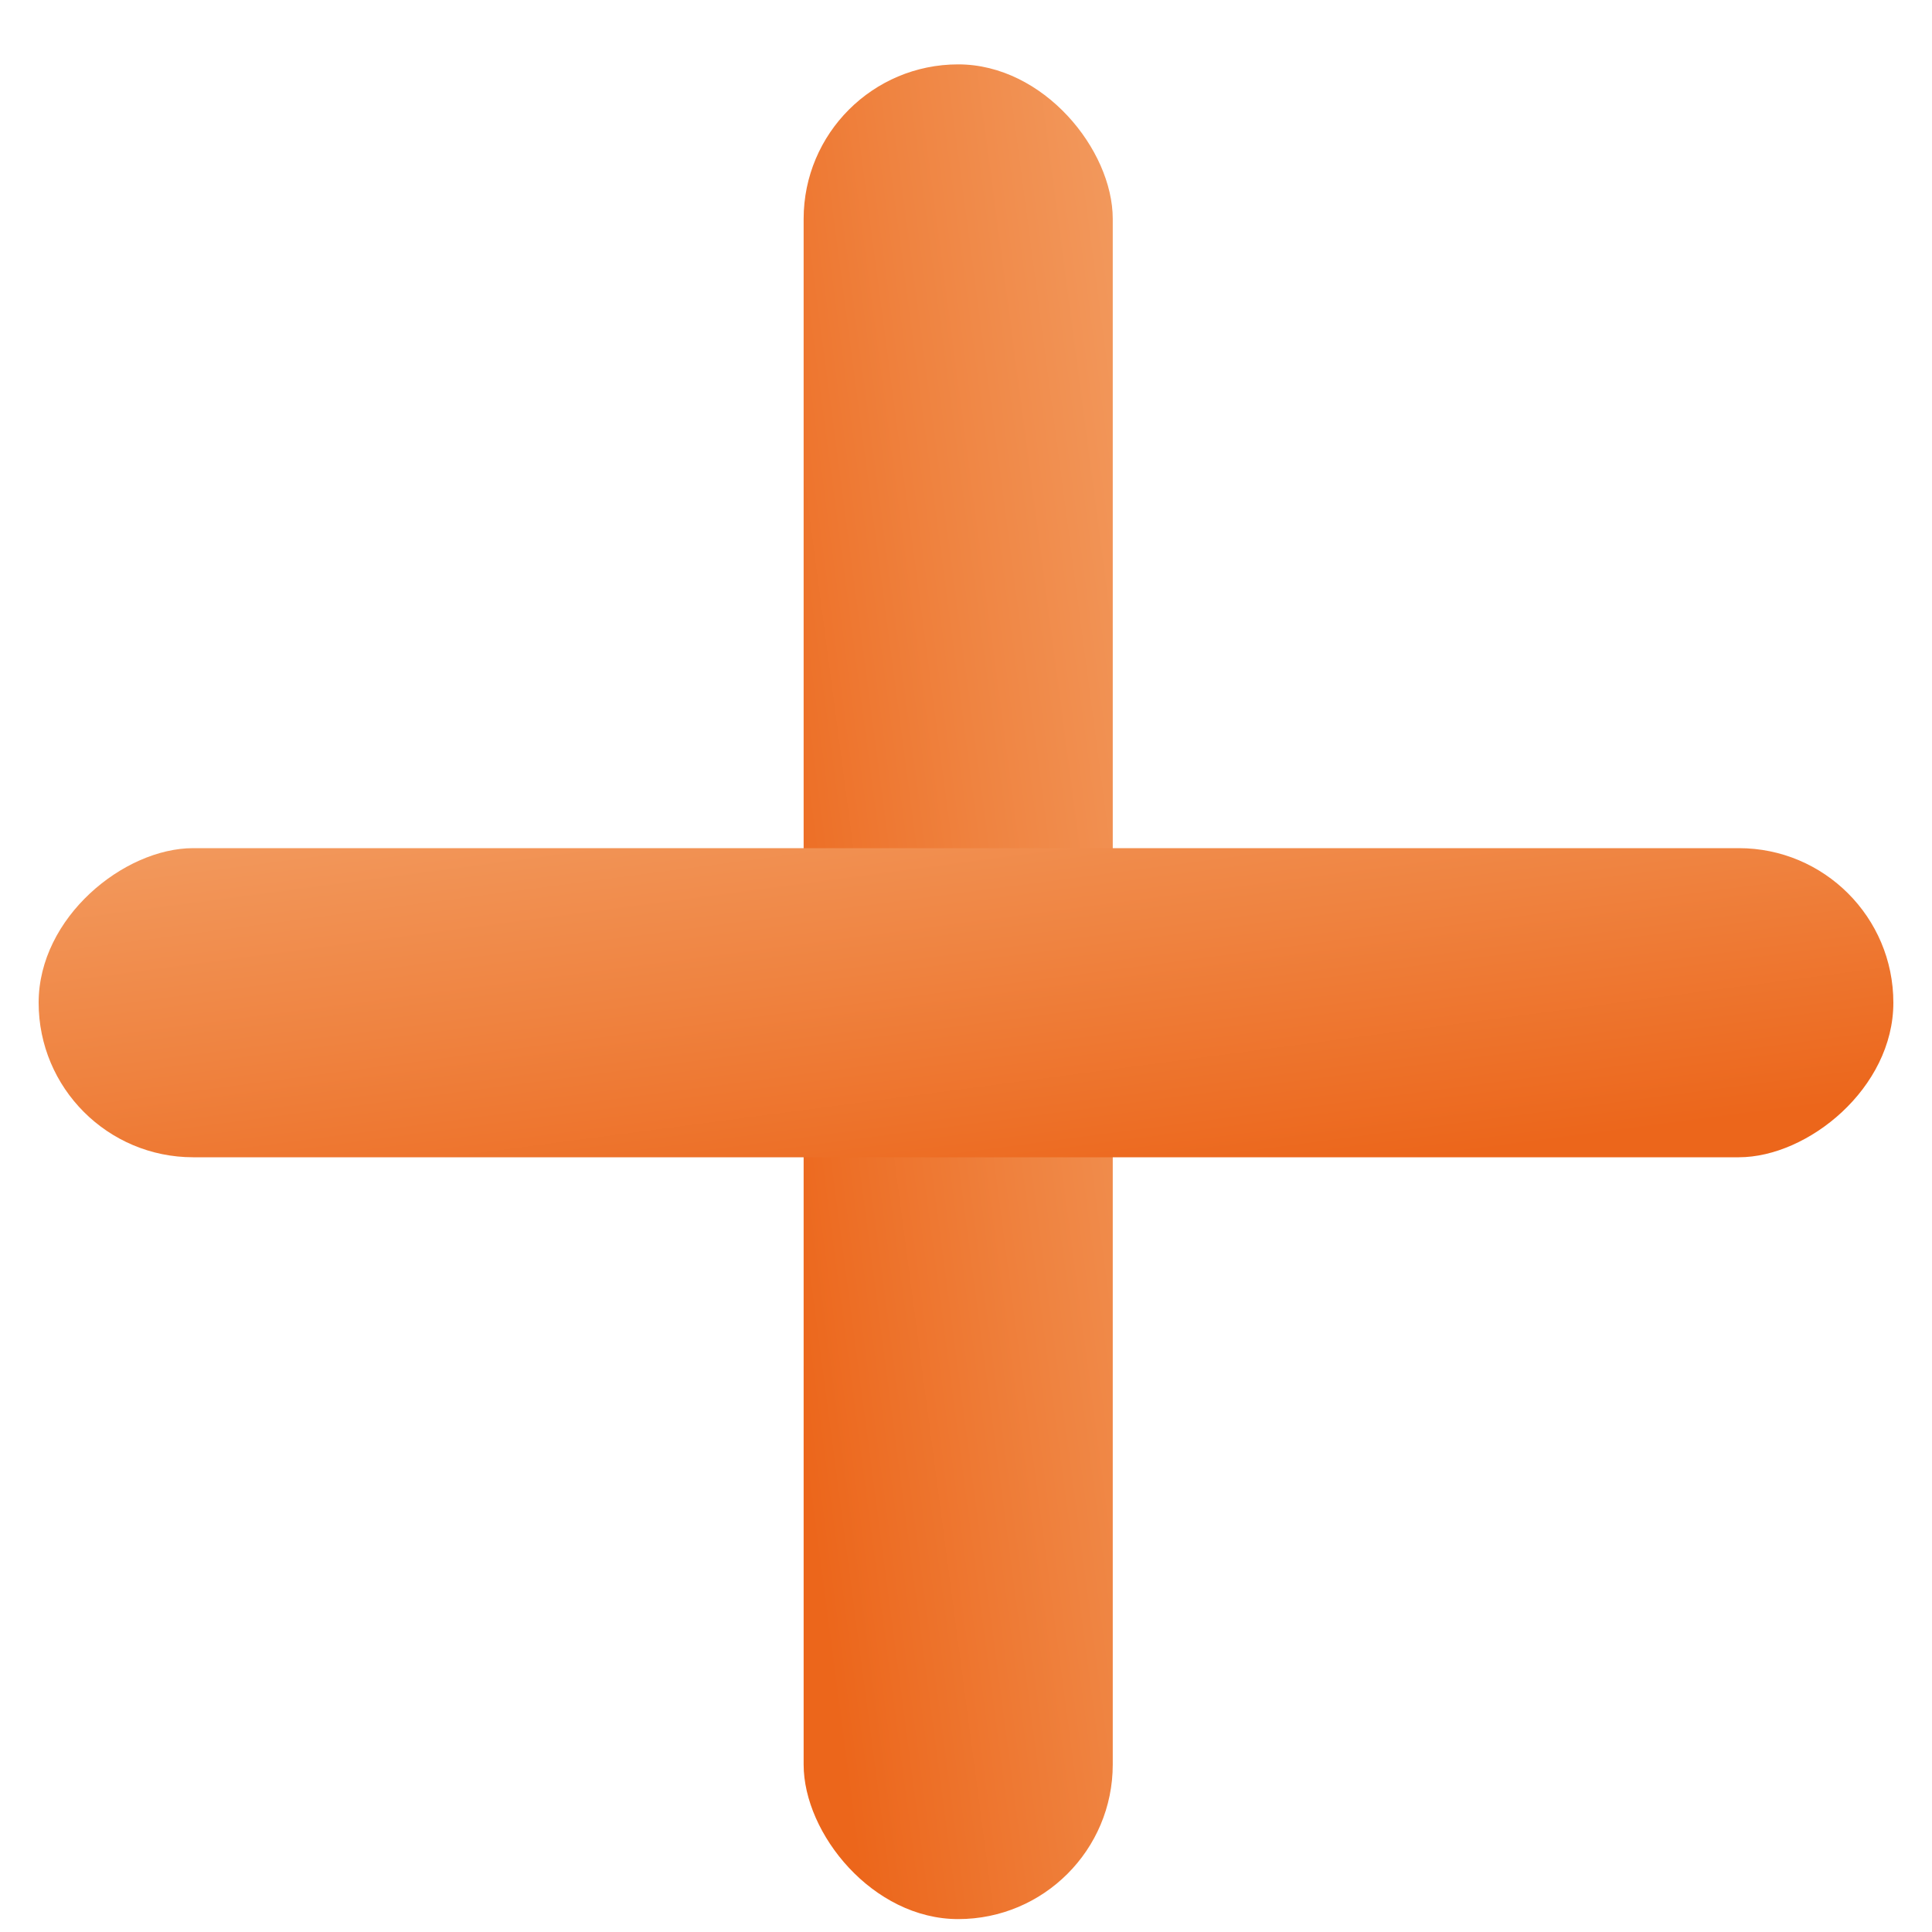
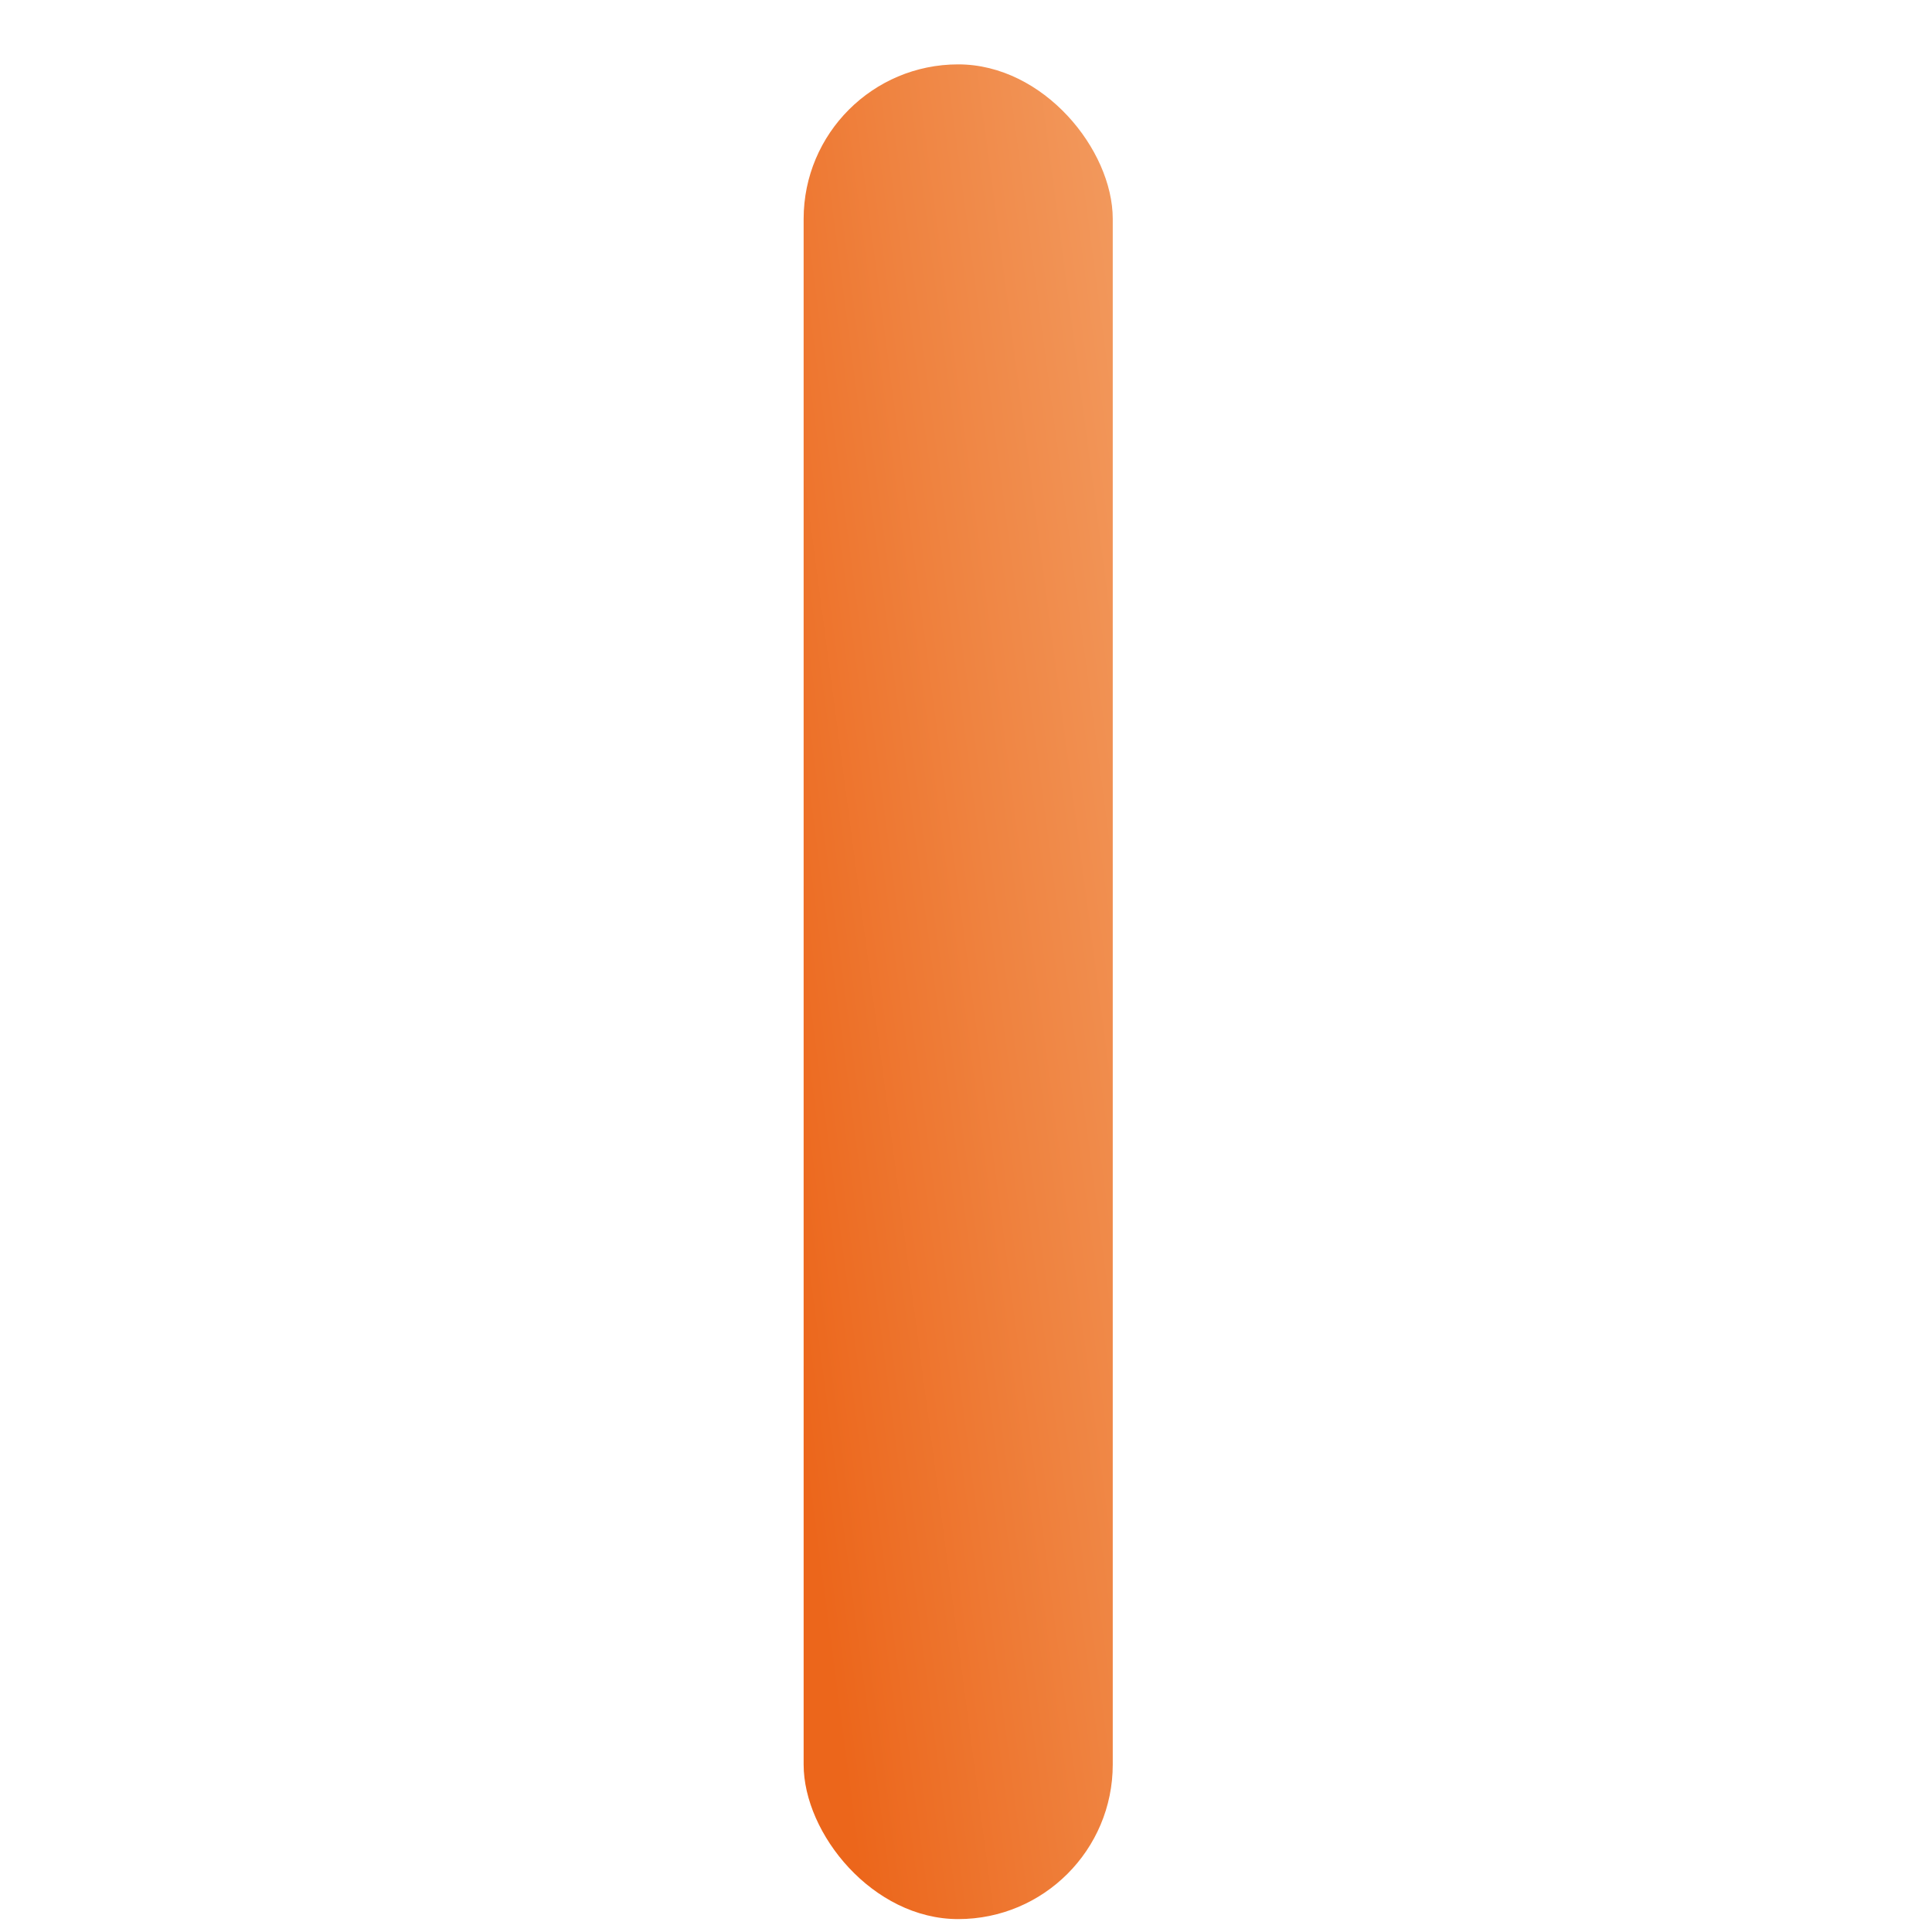
<svg xmlns="http://www.w3.org/2000/svg" width="25" height="25" viewBox="0 0 25 25" fill="none">
  <rect x="10.399" y="0.833" width="4" height="24" rx="2" fill="url(#paint0_linear_1070_43230)" />
-   <rect x="0.5" y="14.975" width="4" height="24" rx="2" transform="rotate(-90 0.5 14.975)" fill="url(#paint1_linear_1070_43230)" />
  <defs>
    <linearGradient id="paint0_linear_1070_43230" x1="14.762" y1="1.618" x2="8.227" y2="2.48" gradientUnits="userSpaceOnUse">
      <stop stop-color="#F39C61" />
      <stop offset="0.49" stop-color="#EF8340" />
      <stop offset="1" stop-color="#EC661B" />
    </linearGradient>
    <linearGradient id="paint1_linear_1070_43230" x1="4.863" y1="15.76" x2="-1.672" y2="16.622" gradientUnits="userSpaceOnUse">
      <stop stop-color="#F39C61" />
      <stop offset="0.49" stop-color="#EF8340" />
      <stop offset="1" stop-color="#EC661B" />
    </linearGradient>
  </defs>
</svg>